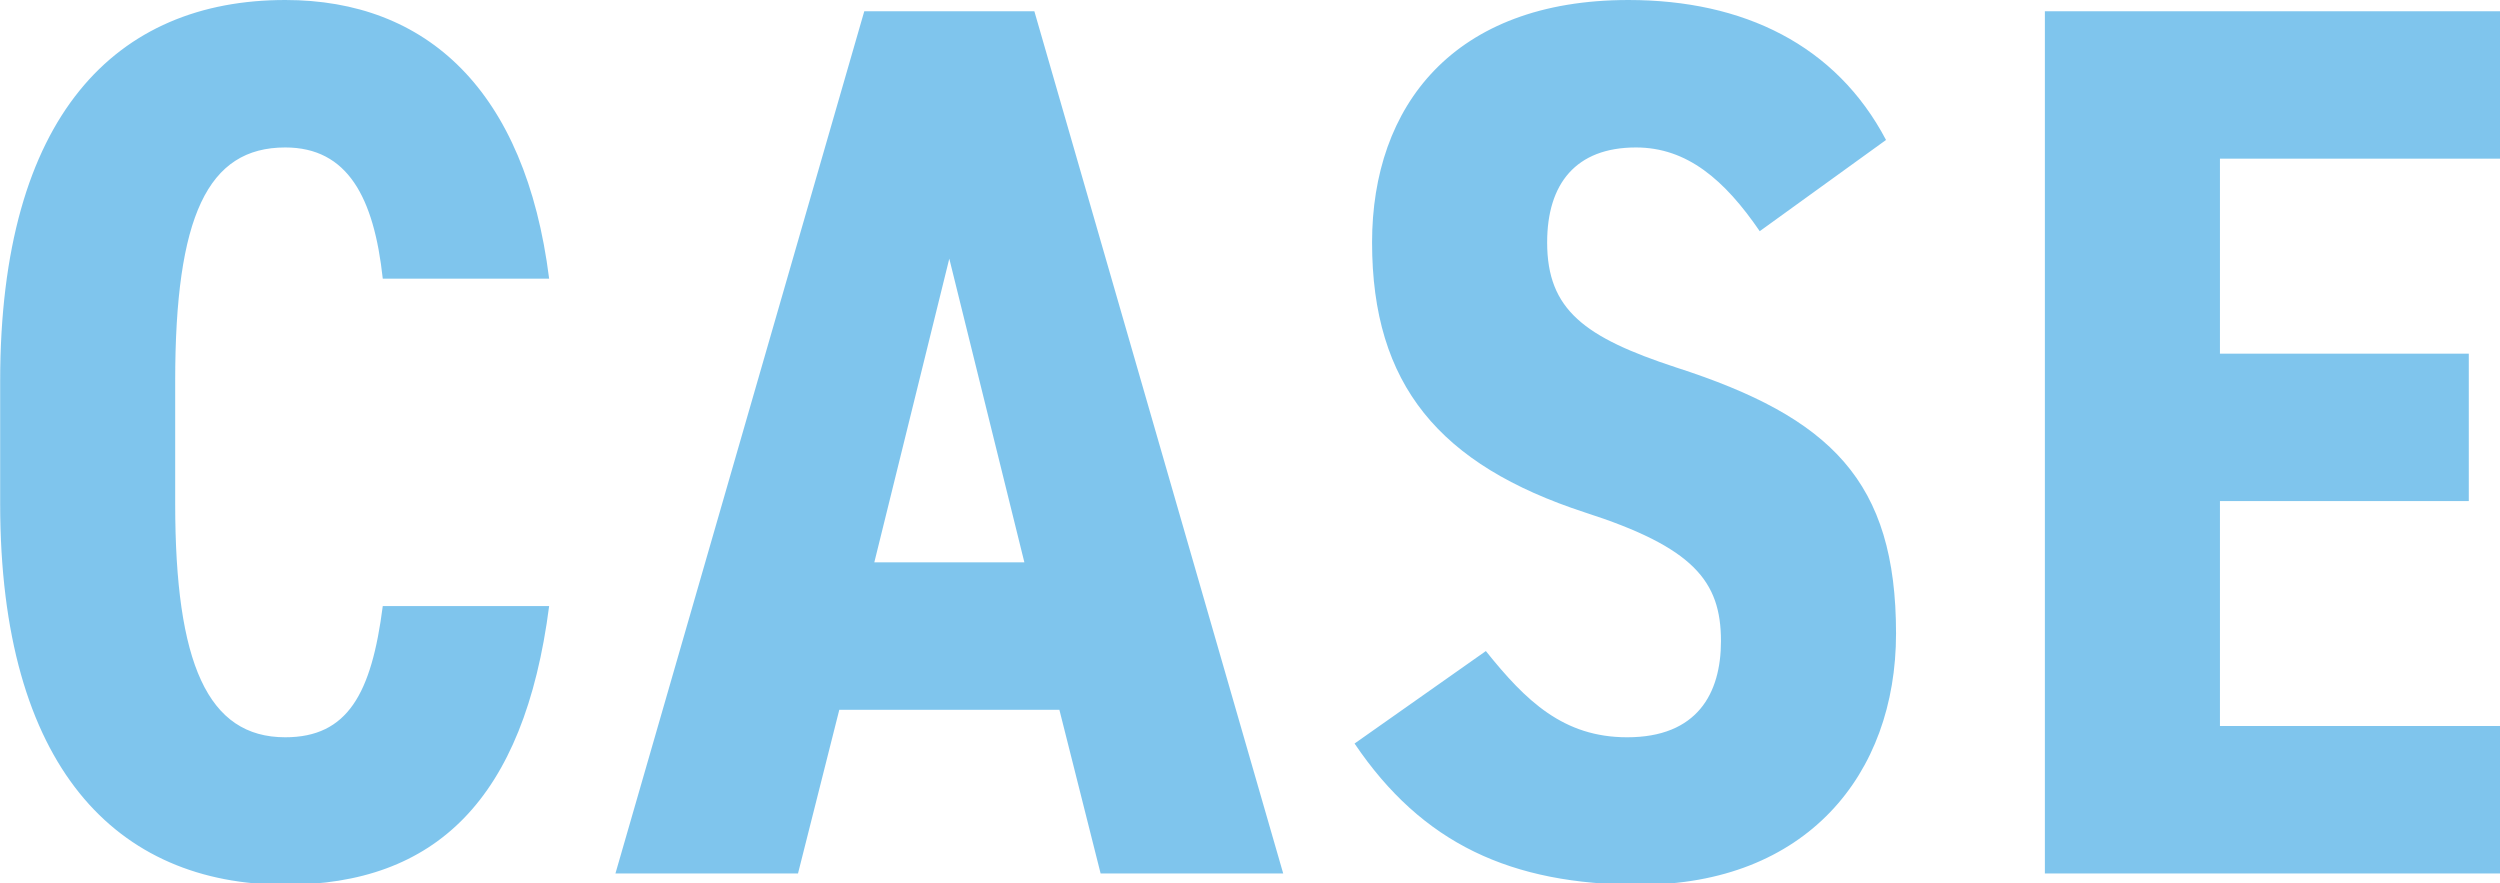
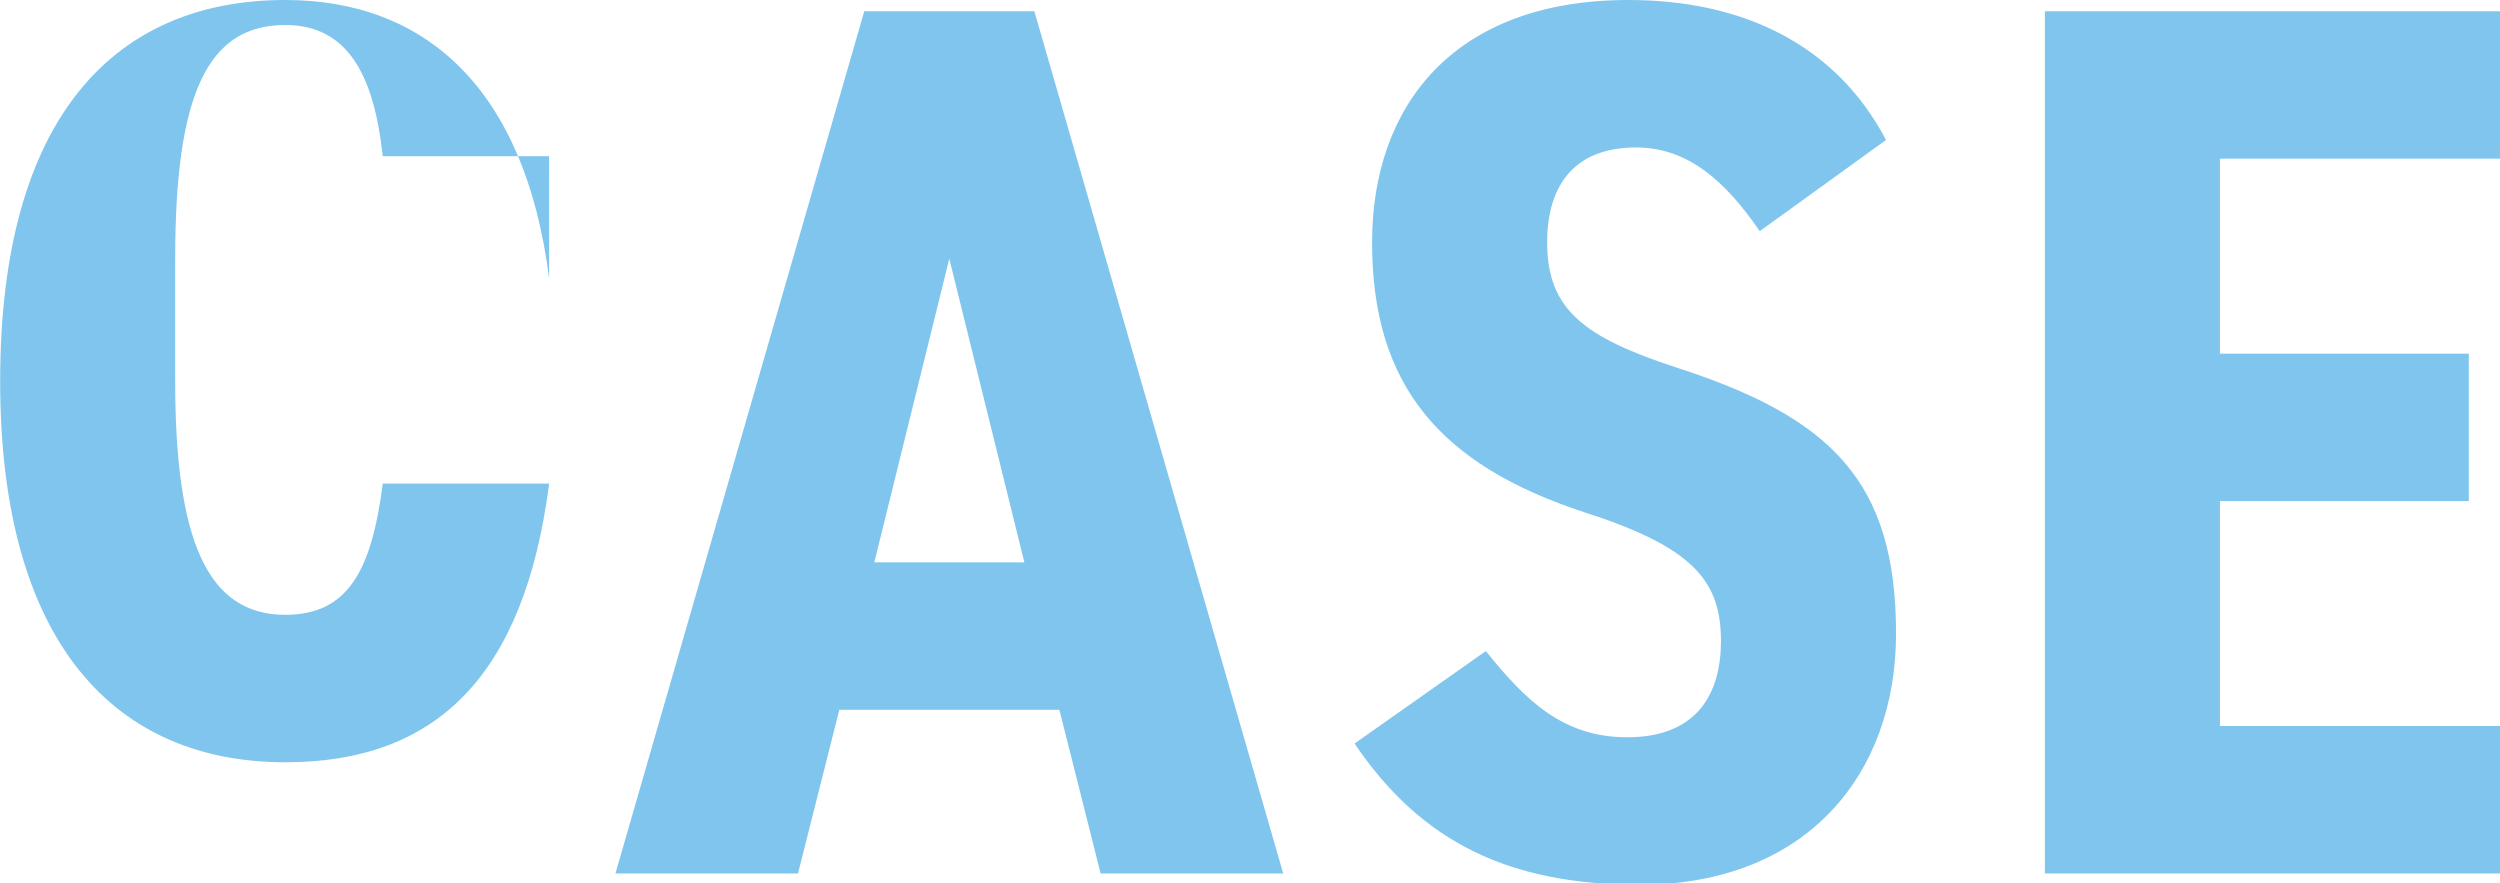
<svg xmlns="http://www.w3.org/2000/svg" width="200.062" height="70.7" viewBox="0 0 200.062 70.7">
  <defs>
    <style>
      .cls-1 {
        fill: #018cdc;
        fill-rule: evenodd;
        opacity: 0.5;
      }
    </style>
  </defs>
-   <path id="CASE" class="cls-1" d="M250.914,15285.9c-1.9-15.1-9.807-22.3-21.115-22.3-13.51,0-22.817,9.2-22.817,30.5v9.8c0,21.1,9.307,30.5,22.817,30.5,12.008,0,19.113-6.8,21.115-22.3H237.6c-0.9,7-2.8,10.5-7.805,10.5-6.205,0-8.807-5.9-8.807-18.7v-9.8c0-13.2,2.6-18.7,8.807-18.7,5,0,7.1,4,7.805,10.5h13.31Zm23.22,34.5h17.612l3.3,13.1h14.611l-19.914-69h-13.61l-19.914,69h14.61Zm14.81-11.8H276.936l6-24.3Zm68.954-33.8c-4-7.6-11.408-11.2-20.615-11.2-14.01,0-20.514,8.5-20.514,19.4,0,11.4,5.4,17.8,17.012,21.6,8.706,2.8,10.908,5.5,10.908,10.3,0,4.2-1.9,7.7-7.506,7.7-5.1,0-8.105-2.9-11.308-6.9l-10.507,7.4c5.4,8,12.509,11.3,22.816,11.3,13.309,0,20.515-8.8,20.515-20.1,0-12.2-5.2-17.3-17.613-21.3-7.305-2.4-10.307-4.6-10.307-10,0-4.7,2.3-7.6,7.105-7.6,4.1,0,7.1,2.6,9.907,6.7Zm12.712-10.3v69h36.426v-11.8H384.62v-18h19.914v-11.8H384.62v-15.6h22.416v-11.8H370.61Z" transform="translate(-206.969 -15263.6)" />
+   <path id="CASE" class="cls-1" d="M250.914,15285.9c-1.9-15.1-9.807-22.3-21.115-22.3-13.51,0-22.817,9.2-22.817,30.5c0,21.1,9.307,30.5,22.817,30.5,12.008,0,19.113-6.8,21.115-22.3H237.6c-0.9,7-2.8,10.5-7.805,10.5-6.205,0-8.807-5.9-8.807-18.7v-9.8c0-13.2,2.6-18.7,8.807-18.7,5,0,7.1,4,7.805,10.5h13.31Zm23.22,34.5h17.612l3.3,13.1h14.611l-19.914-69h-13.61l-19.914,69h14.61Zm14.81-11.8H276.936l6-24.3Zm68.954-33.8c-4-7.6-11.408-11.2-20.615-11.2-14.01,0-20.514,8.5-20.514,19.4,0,11.4,5.4,17.8,17.012,21.6,8.706,2.8,10.908,5.5,10.908,10.3,0,4.2-1.9,7.7-7.506,7.7-5.1,0-8.105-2.9-11.308-6.9l-10.507,7.4c5.4,8,12.509,11.3,22.816,11.3,13.309,0,20.515-8.8,20.515-20.1,0-12.2-5.2-17.3-17.613-21.3-7.305-2.4-10.307-4.6-10.307-10,0-4.7,2.3-7.6,7.105-7.6,4.1,0,7.1,2.6,9.907,6.7Zm12.712-10.3v69h36.426v-11.8H384.62v-18h19.914v-11.8H384.62v-15.6h22.416v-11.8H370.61Z" transform="translate(-206.969 -15263.6)" />
</svg>